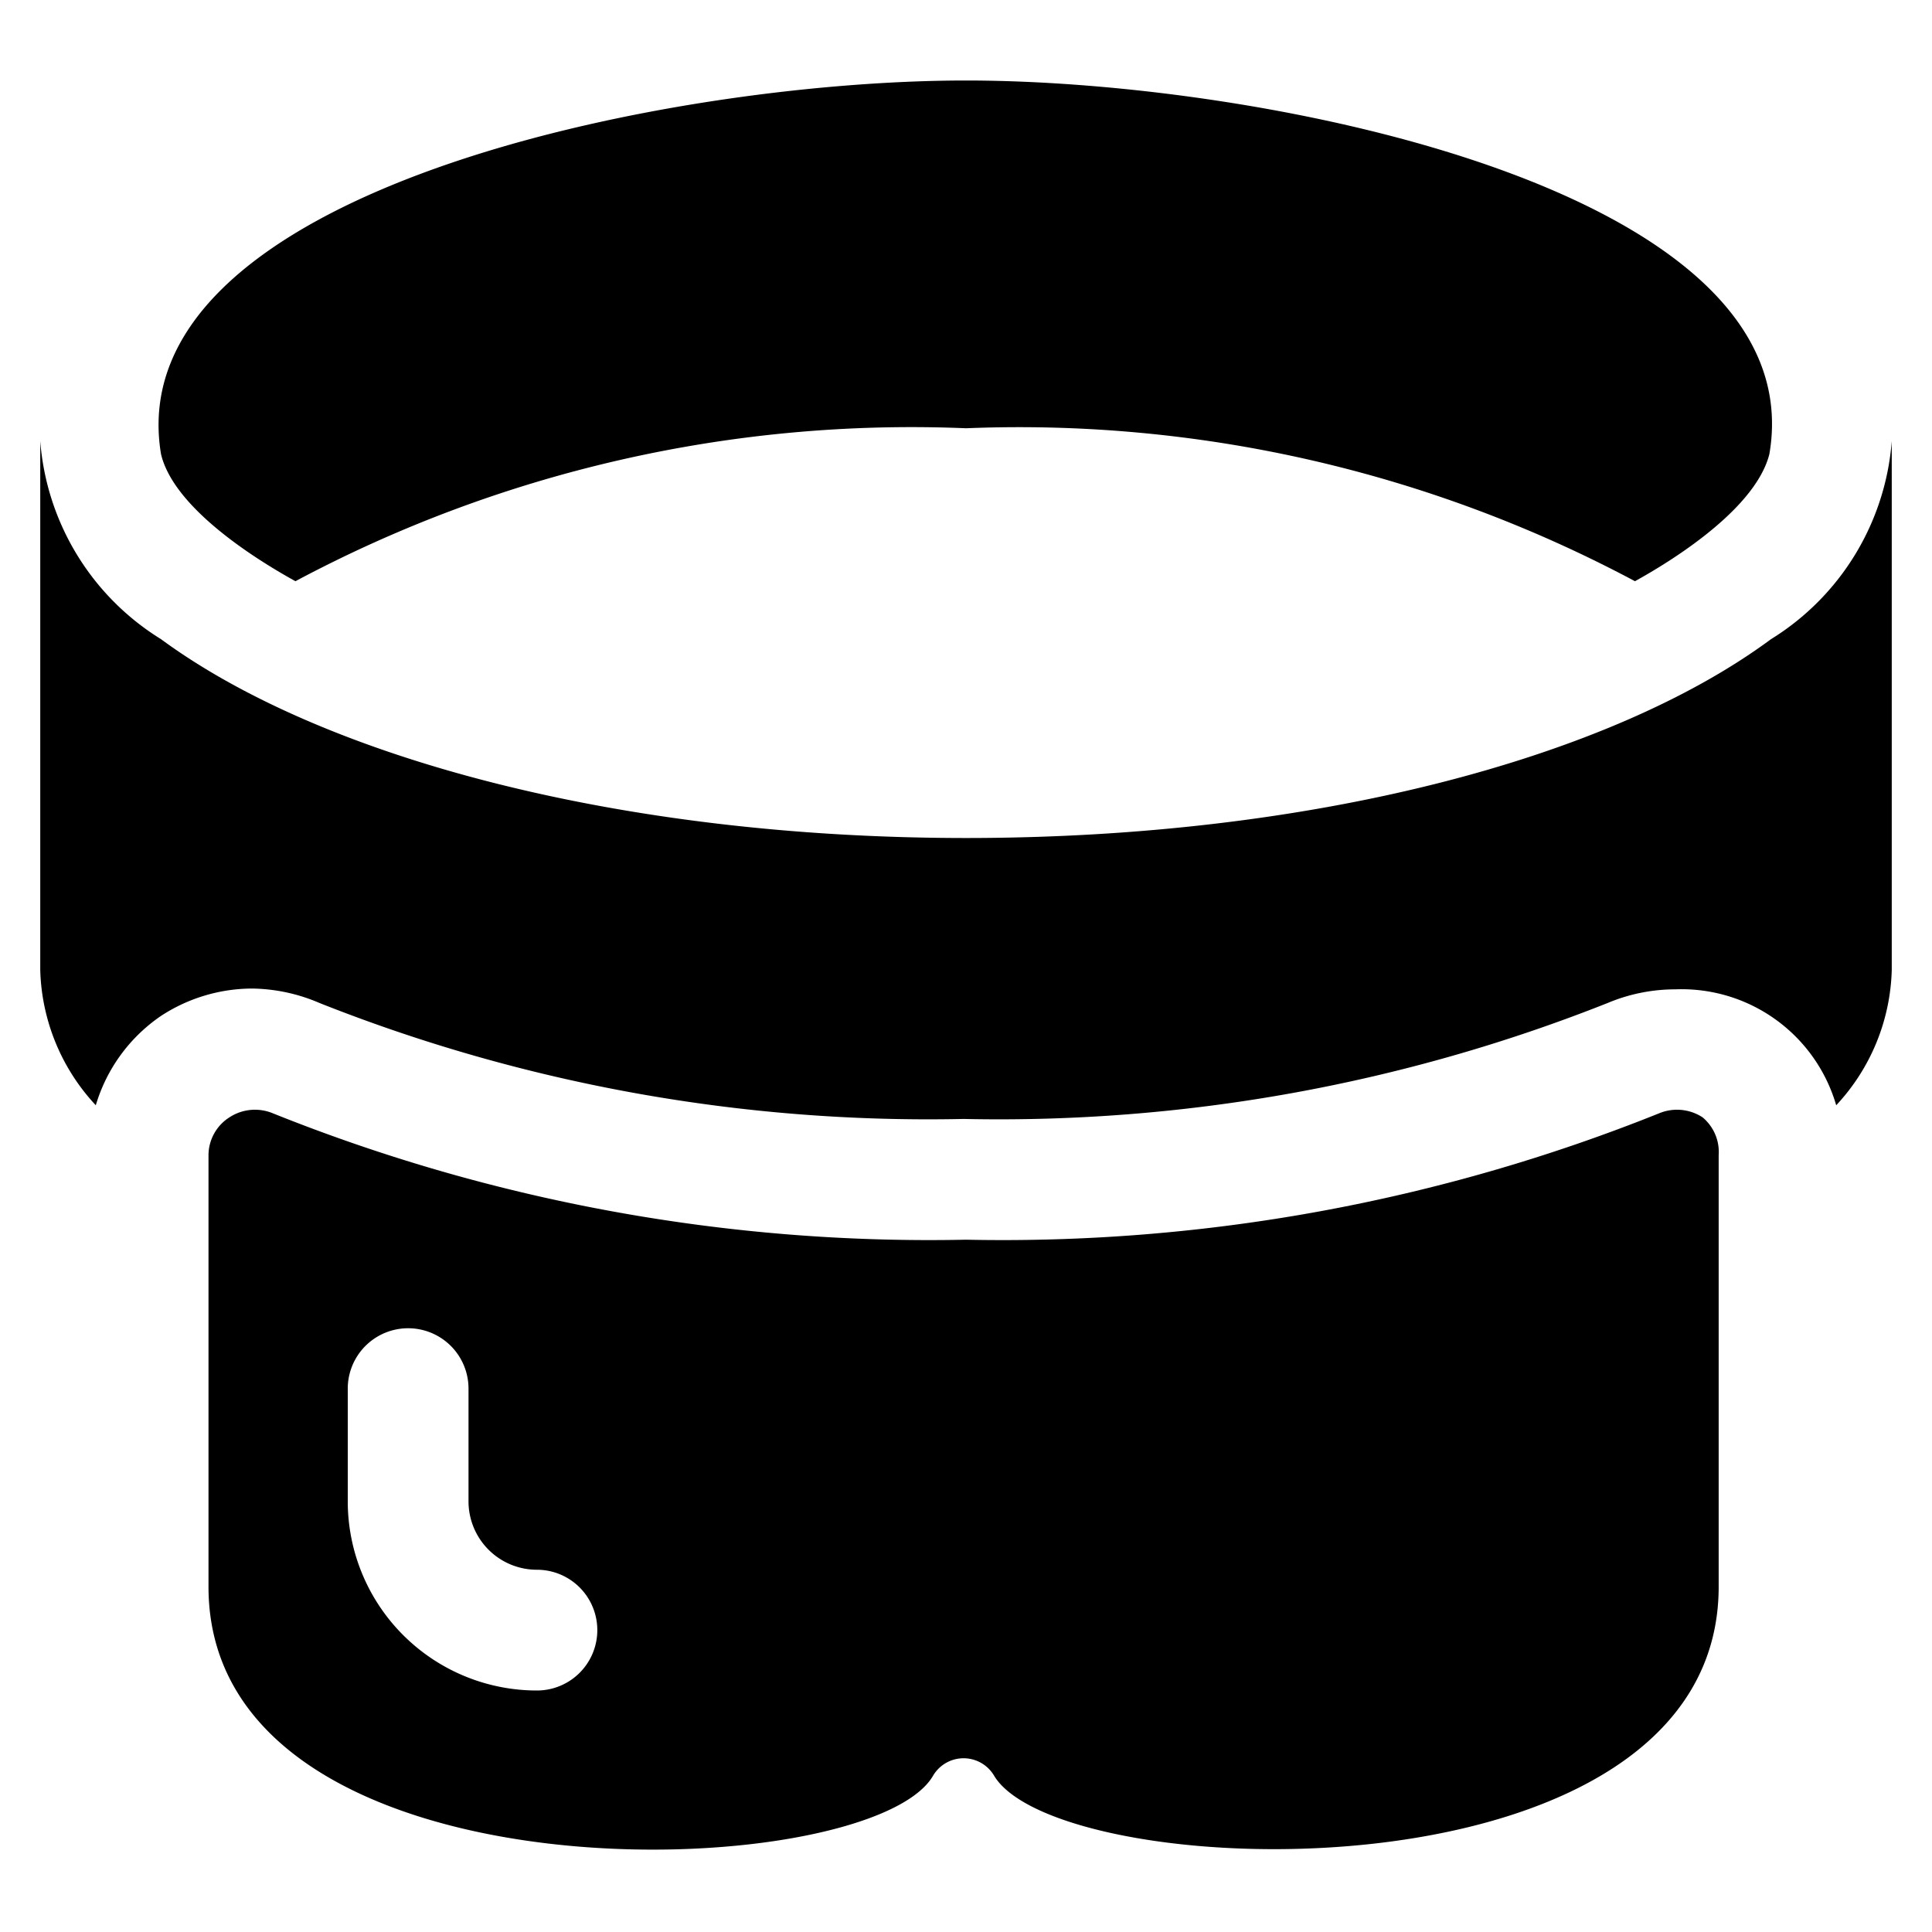
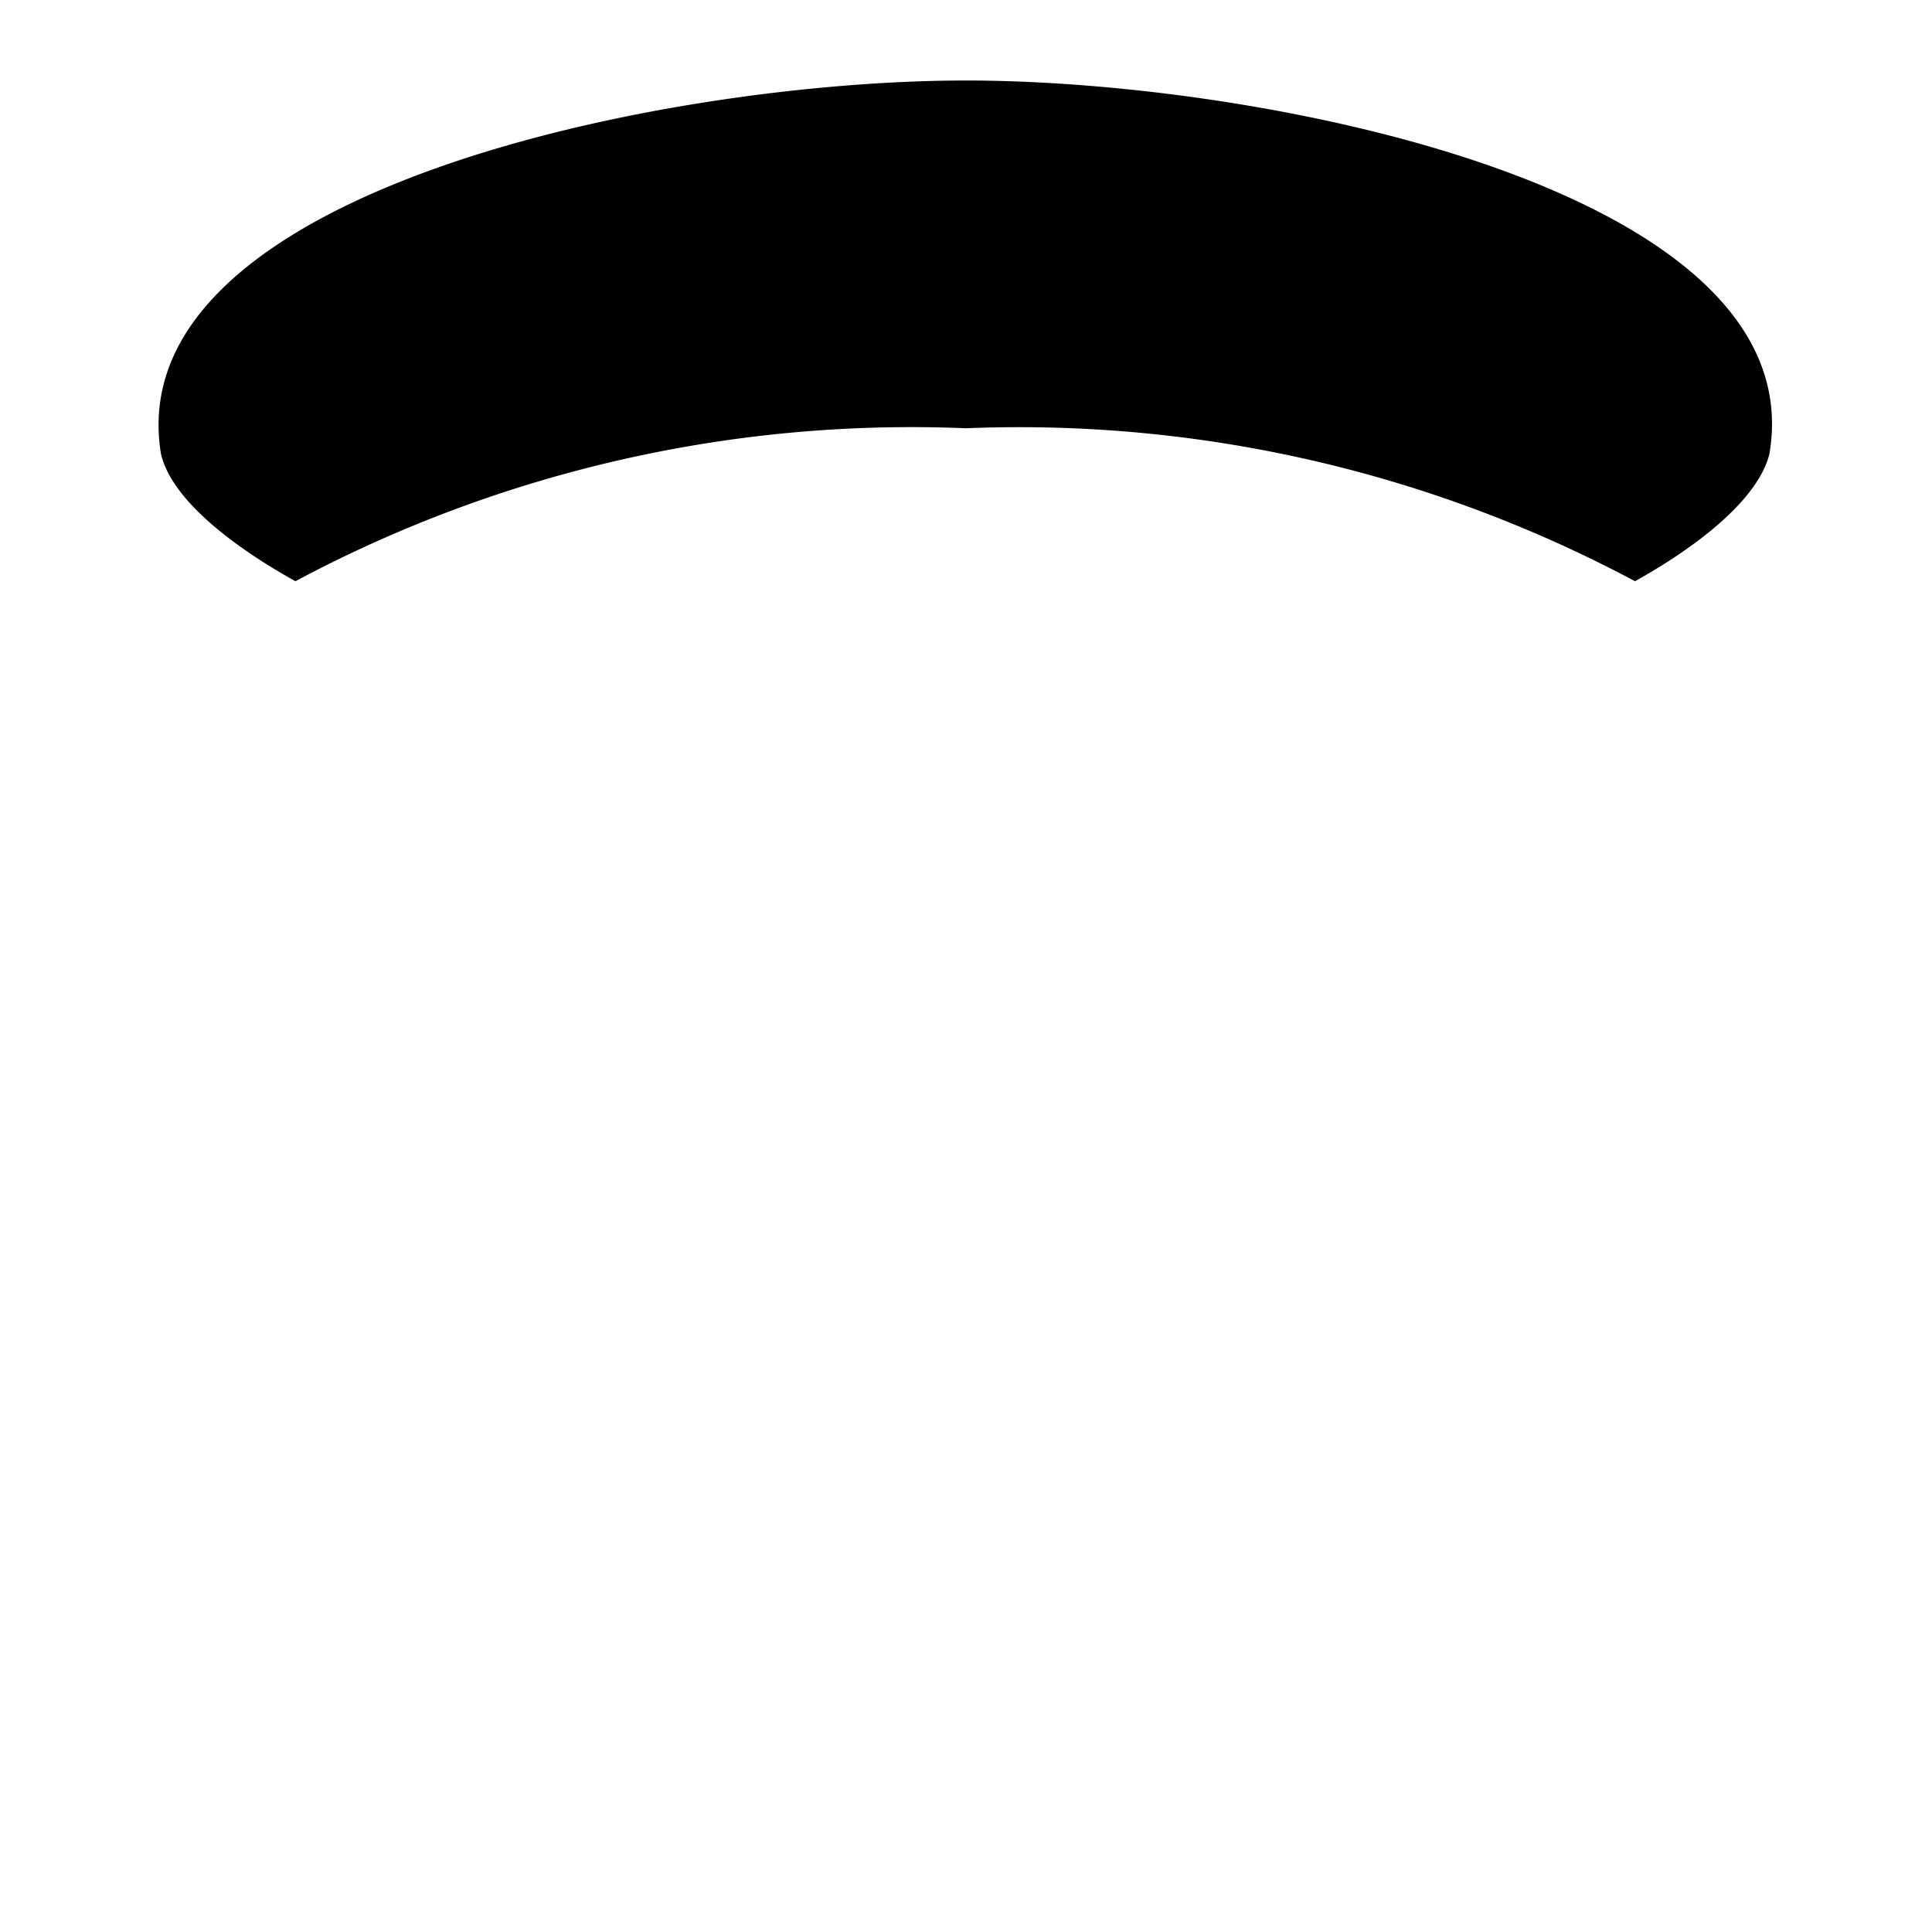
<svg xmlns="http://www.w3.org/2000/svg" viewBox="0 0 24 24">
  <g>
    <path d="M2 5.64c0.15 0.64 1.09 1.26 1.67 1.58A16.25 16.25 0 0 1 12 5.32a16.25 16.25 0 0 1 8.31 1.9c0.58 -0.32 1.51 -0.94 1.67 -1.58C22.54 2.37 15.74 1 12 1S1.46 2.38 2 5.64Z" fill="#000000" stroke-width="1" />
-     <path d="M22 7.94c-2 1.48 -5.7 2.47 -10 2.47s-8 -1 -10 -2.47A3.18 3.18 0 0 1 0.5 5.48v6.57a2.56 2.56 0 0 0 0.69 1.68A2.05 2.05 0 0 1 2 12.62a2.08 2.08 0 0 1 1.13 -0.34 2.18 2.18 0 0 1 0.84 0.18 20.5 20.5 0 0 0 8 1.44 20.5 20.5 0 0 0 8 -1.44 2.17 2.17 0 0 1 0.84 -0.17 2 2 0 0 1 2 1.44 2.56 2.56 0 0 0 0.69 -1.68V5.48A3.18 3.18 0 0 1 22 7.94Z" fill="#000000" stroke-width="1" />
-     <path d="M21.15 13.88a0.58 0.58 0 0 0 -0.54 -0.05A21.89 21.89 0 0 1 12 15.4a21.89 21.89 0 0 1 -8.61 -1.57 0.58 0.58 0 0 0 -0.54 0.05 0.56 0.56 0 0 0 -0.26 0.47v5.36c0 4 8.2 3.72 9 2.35a0.44 0.44 0 0 1 0.76 0c0.83 1.37 9 1.63 9 -2.35v-5.36a0.56 0.56 0 0 0 -0.2 -0.47ZM6.67 21a2.35 2.35 0 0 1 -2.35 -2.35v-1.4a0.75 0.75 0 0 1 1.5 0v1.4a0.85 0.85 0 0 0 0.85 0.85 0.75 0.75 0 1 1 0 1.5Z" fill="#000000" stroke-width="1" />
  </g>
</svg>